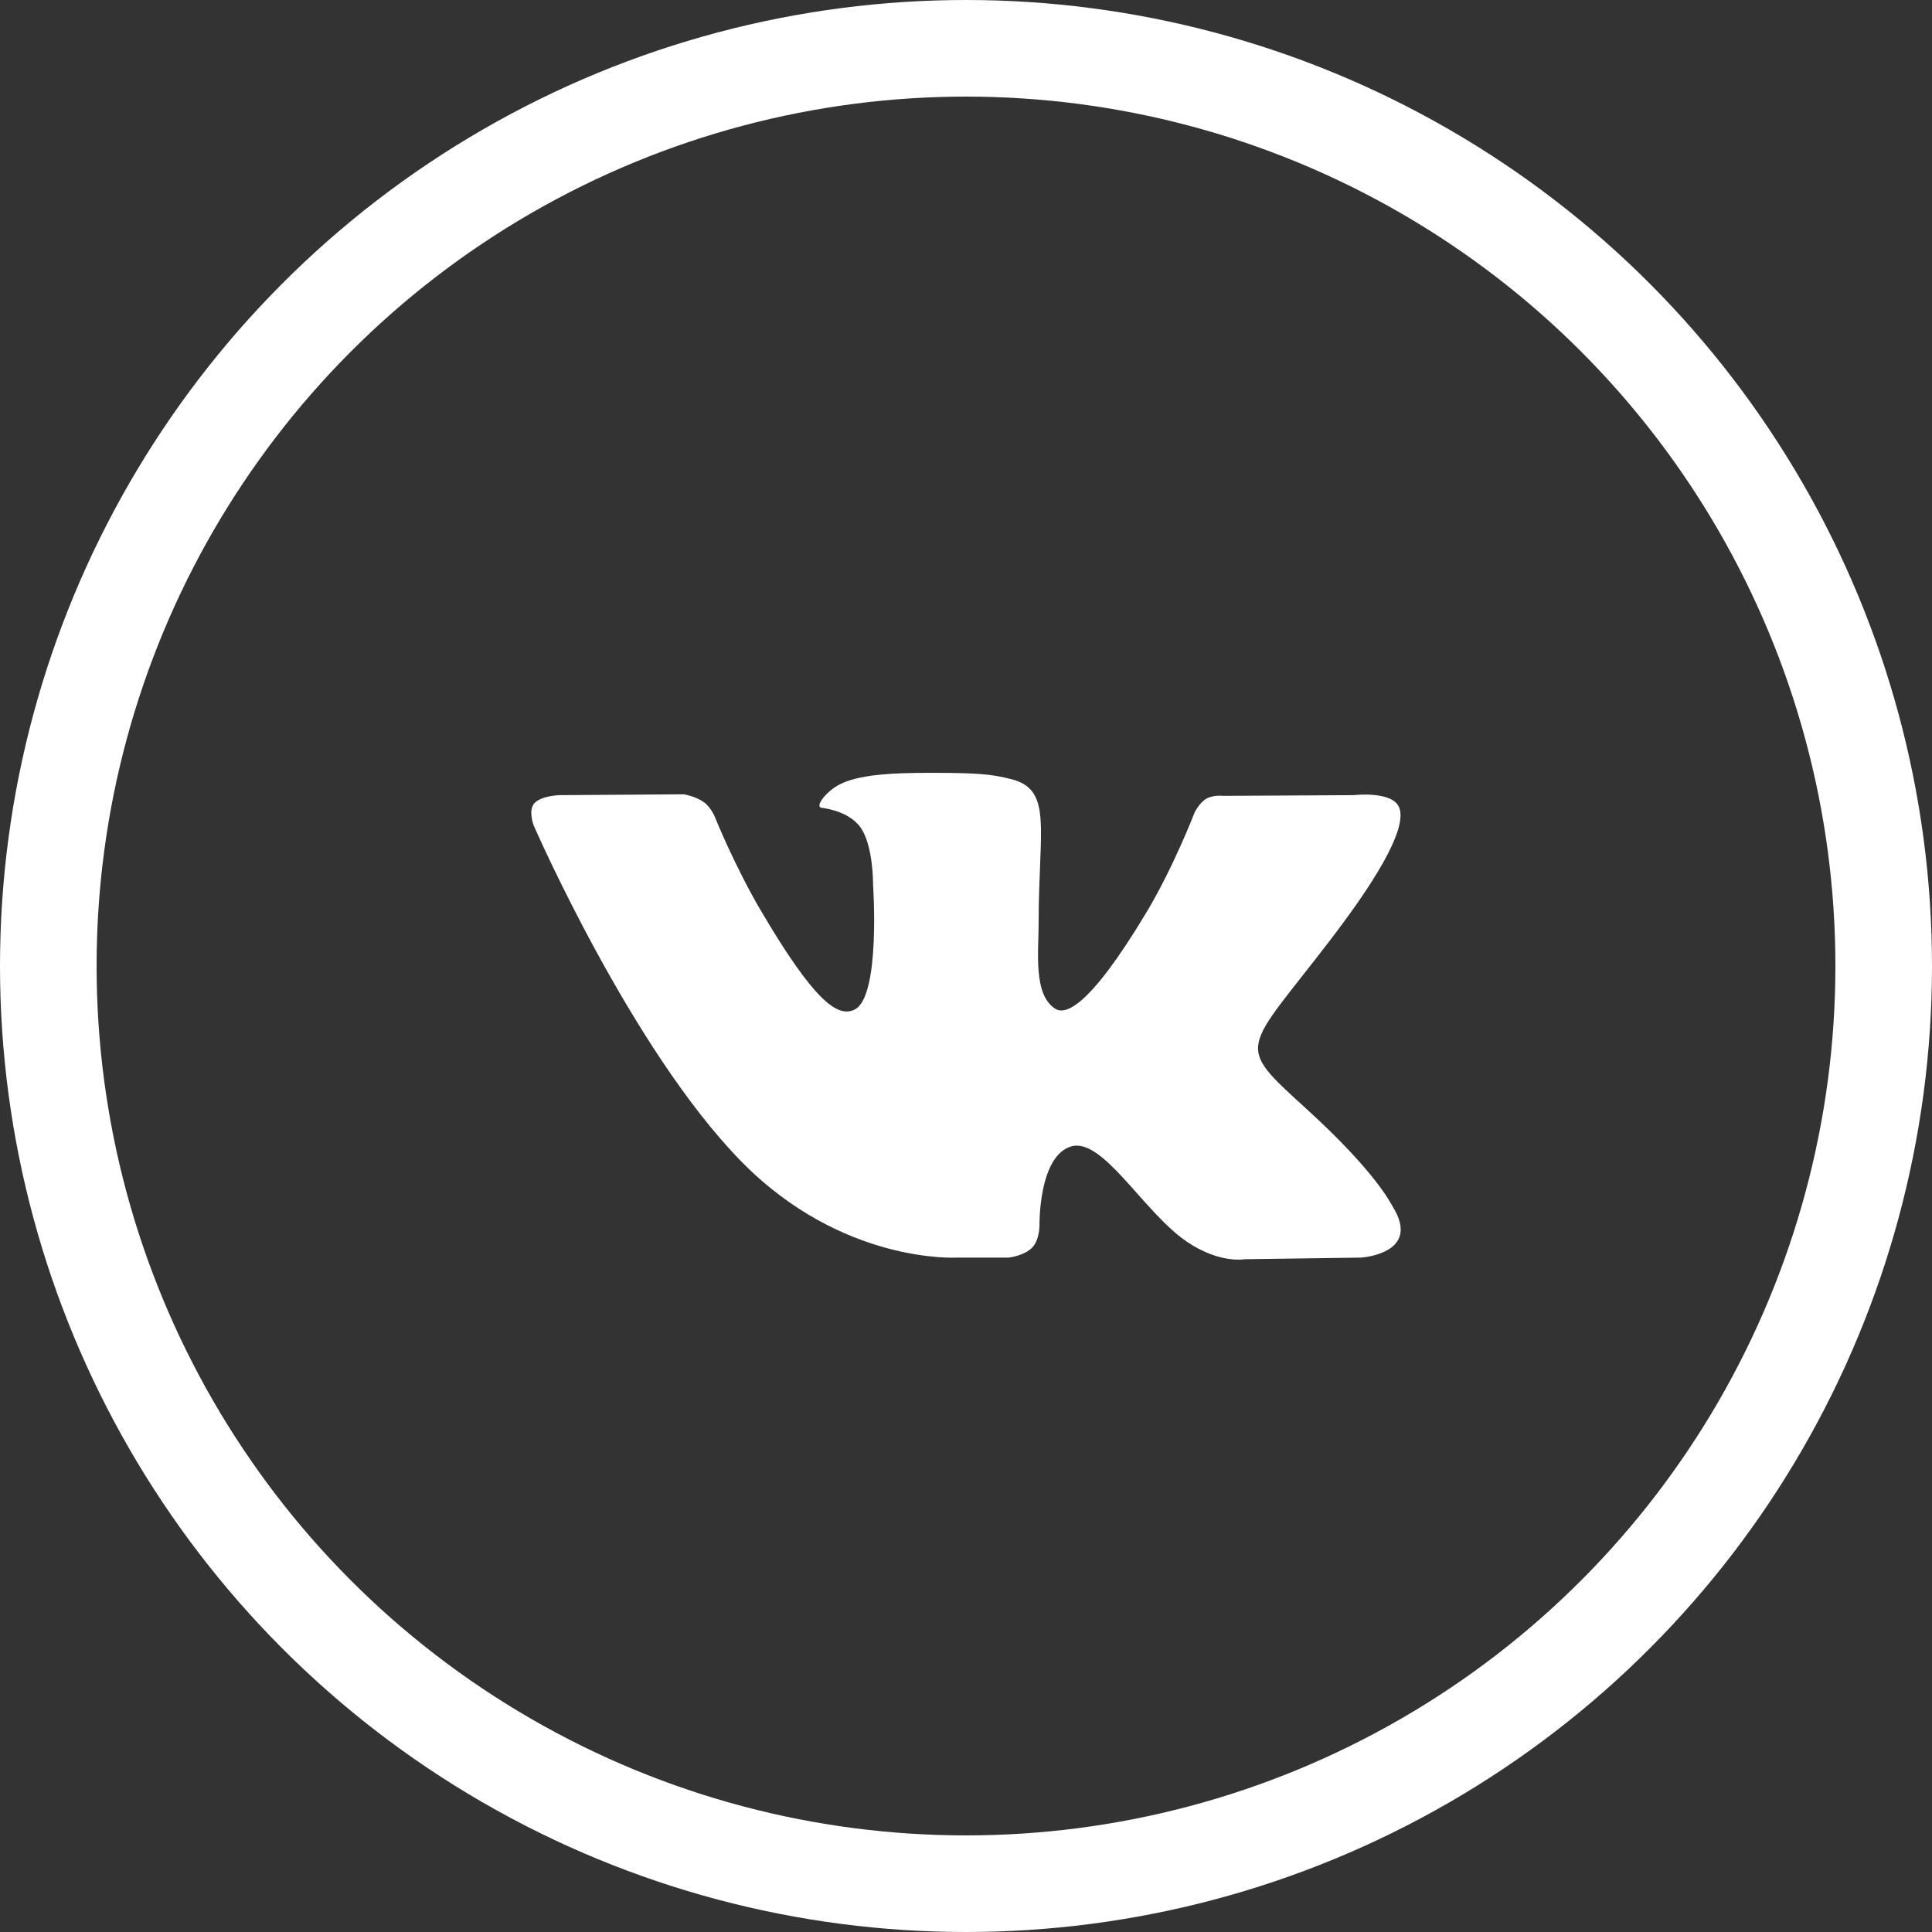
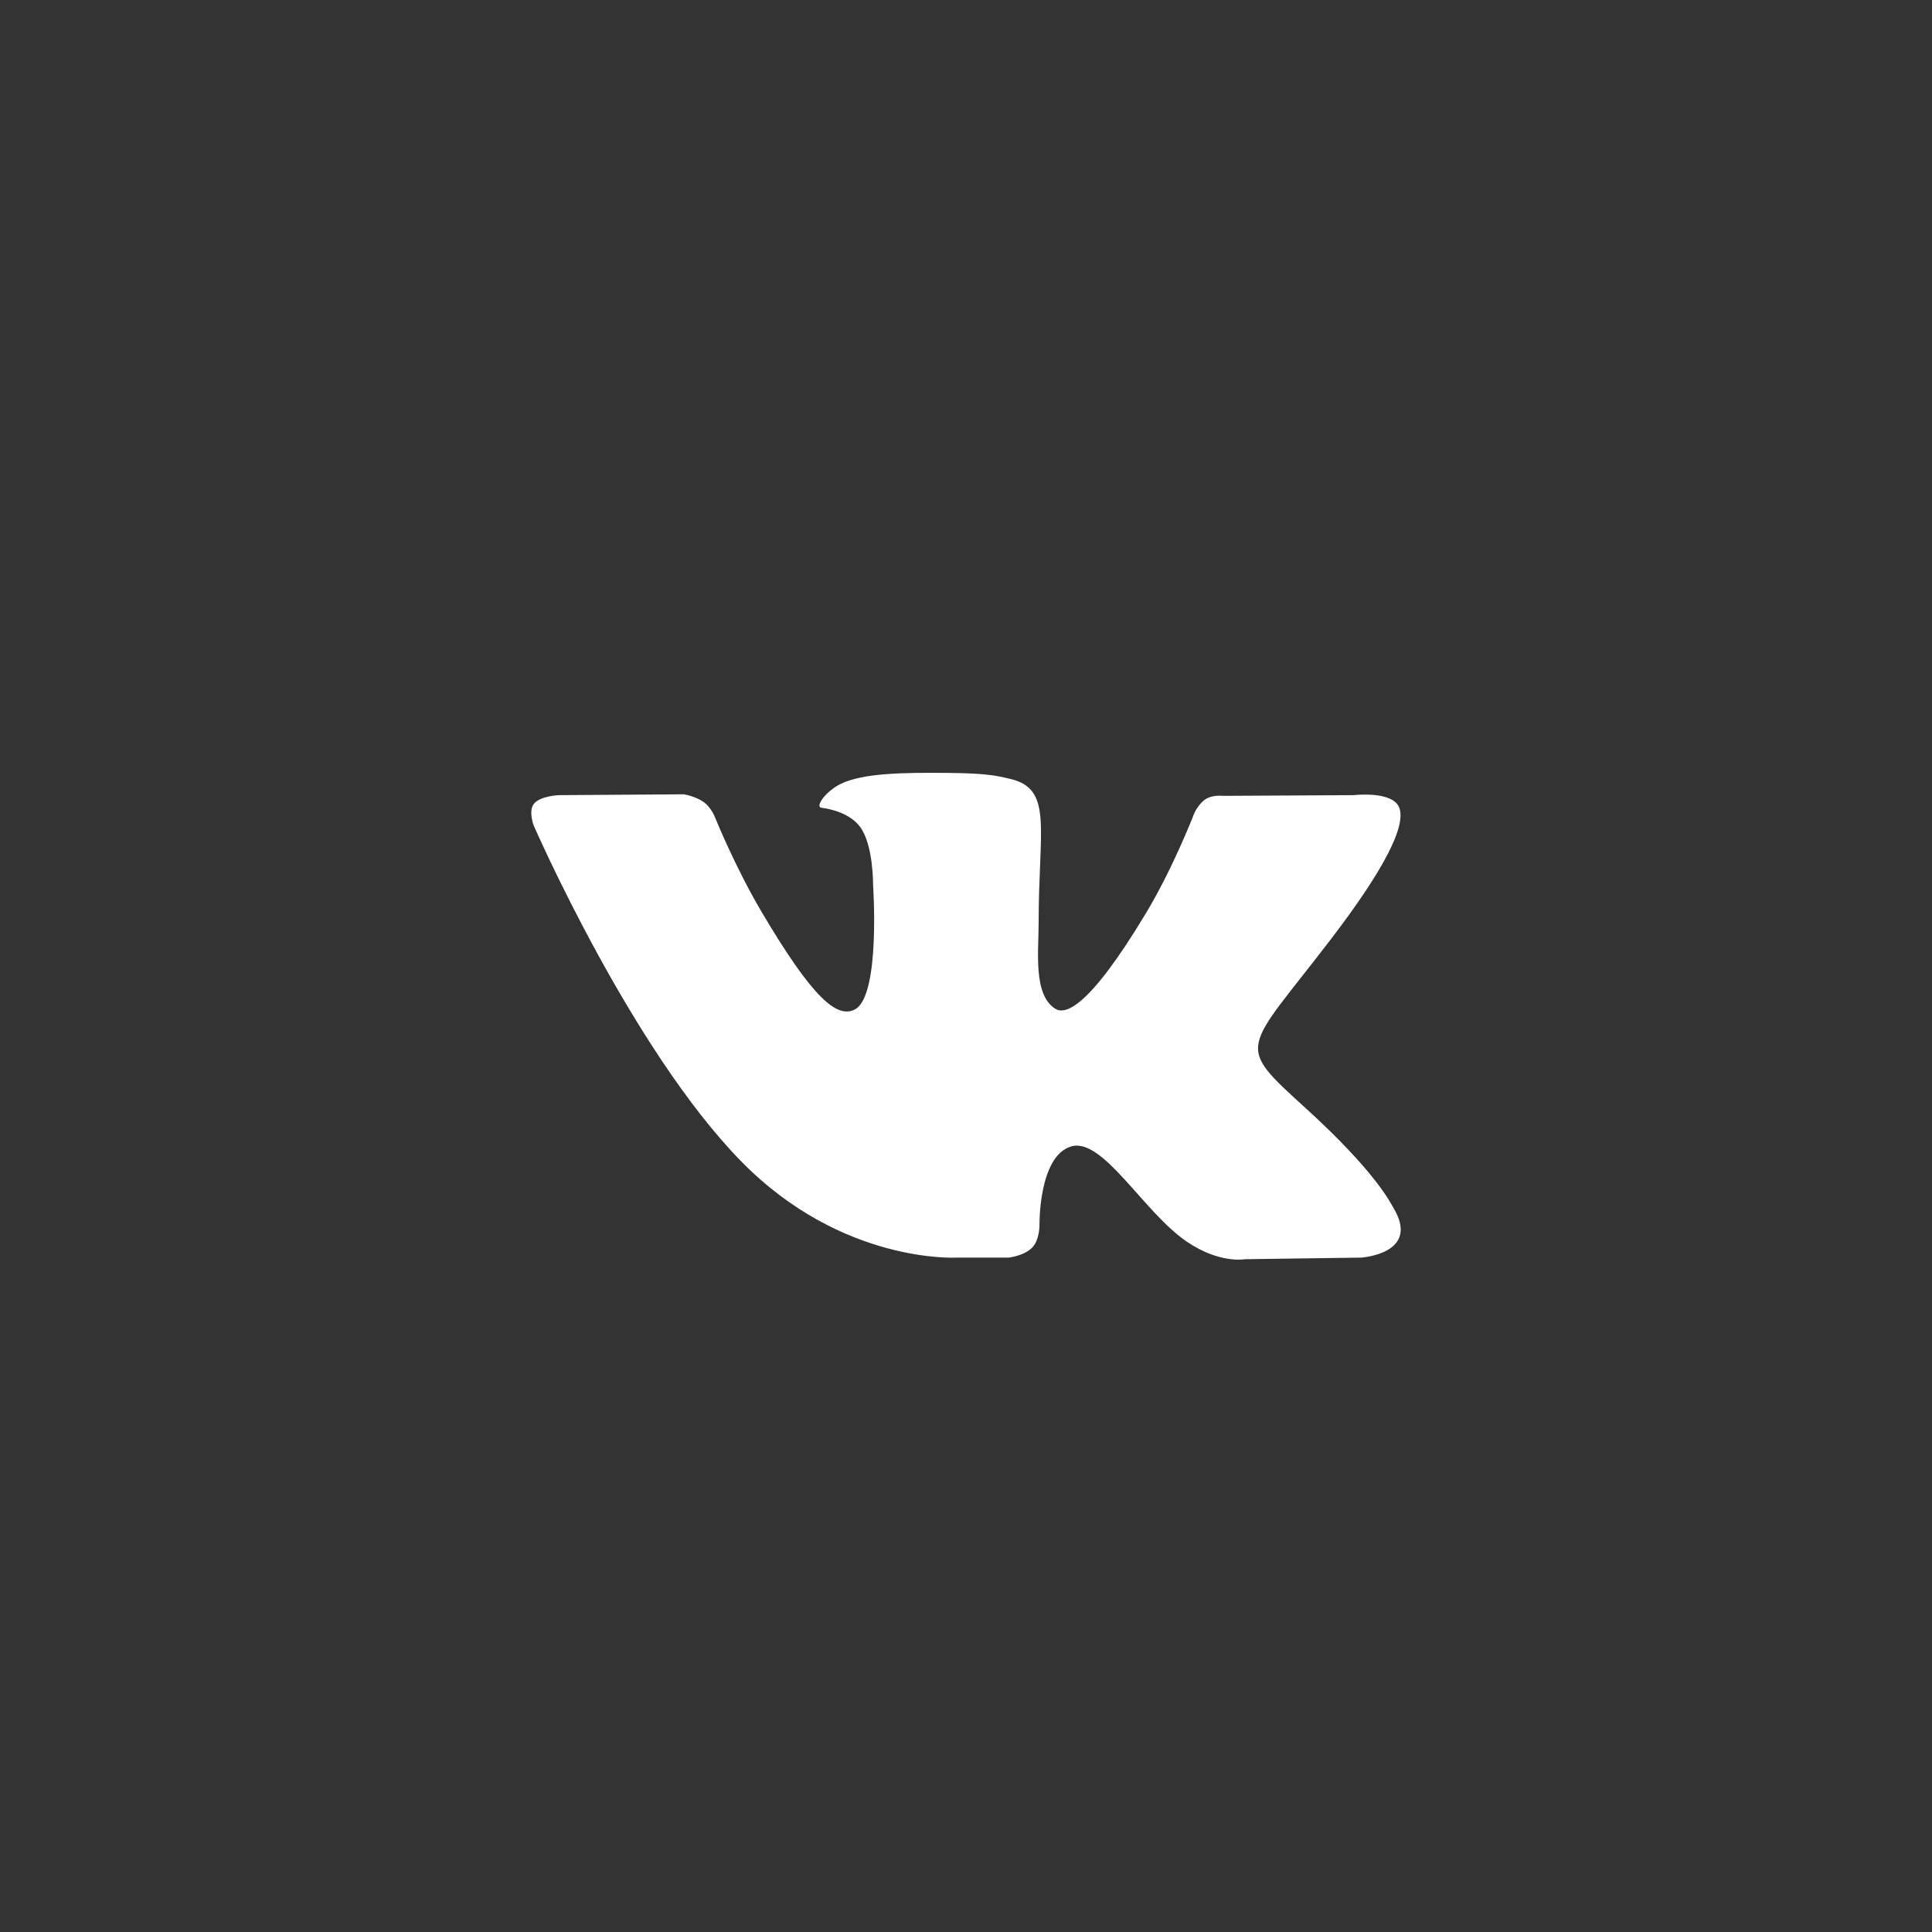
<svg xmlns="http://www.w3.org/2000/svg" width="30" height="30" viewBox="0 0 30 30" fill="none">
  <rect x="0" y="0" width="30" height="30" fill="#333333" stroke="none" />
-   <circle cx="15" cy="15" r="14.25" stroke="white" stroke-width="1.5" />
  <path d="M14.741 12.002C15.306 12.008 15.468 12.042 15.688 12.095C16.353 12.252 16.128 12.86 16.128 14.32C16.128 14.787 16.042 15.445 16.386 15.664C16.534 15.757 16.895 15.678 17.799 14.172C18.224 13.463 18.544 12.63 18.549 12.618C18.549 12.618 18.62 12.469 18.729 12.404C18.838 12.34 18.985 12.358 18.99 12.358L21.02 12.347C21.038 12.345 21.631 12.278 21.729 12.545C21.832 12.828 21.501 13.491 20.672 14.576C19.31 16.358 19.158 16.191 20.289 17.221C21.368 18.204 21.593 18.683 21.63 18.743C22.074 19.466 21.147 19.527 21.134 19.528L19.33 19.553C19.318 19.555 18.935 19.622 18.434 19.284C17.759 18.83 17.123 17.649 16.628 17.803C16.125 17.96 16.141 19.023 16.141 19.023C16.141 19.032 16.142 19.252 16.03 19.37C15.908 19.499 15.671 19.527 15.662 19.528H14.855C14.855 19.528 13.075 19.633 11.507 18.031C9.805 16.292 8.301 12.85 8.286 12.815C8.286 12.815 8.2 12.587 8.294 12.477C8.398 12.357 8.676 12.347 8.689 12.347L10.618 12.334C10.618 12.334 10.801 12.363 10.931 12.457C11.038 12.535 11.098 12.68 11.098 12.68C11.1 12.686 11.411 13.456 11.822 14.153C12.629 15.52 13.004 15.819 13.277 15.673C13.676 15.459 13.557 13.74 13.557 13.74C13.557 13.725 13.561 13.114 13.355 12.839C13.194 12.624 12.891 12.56 12.757 12.543C12.648 12.529 12.826 12.282 13.057 12.171C13.404 12.004 14.017 11.995 14.741 12.002Z" fill="white" />
</svg>